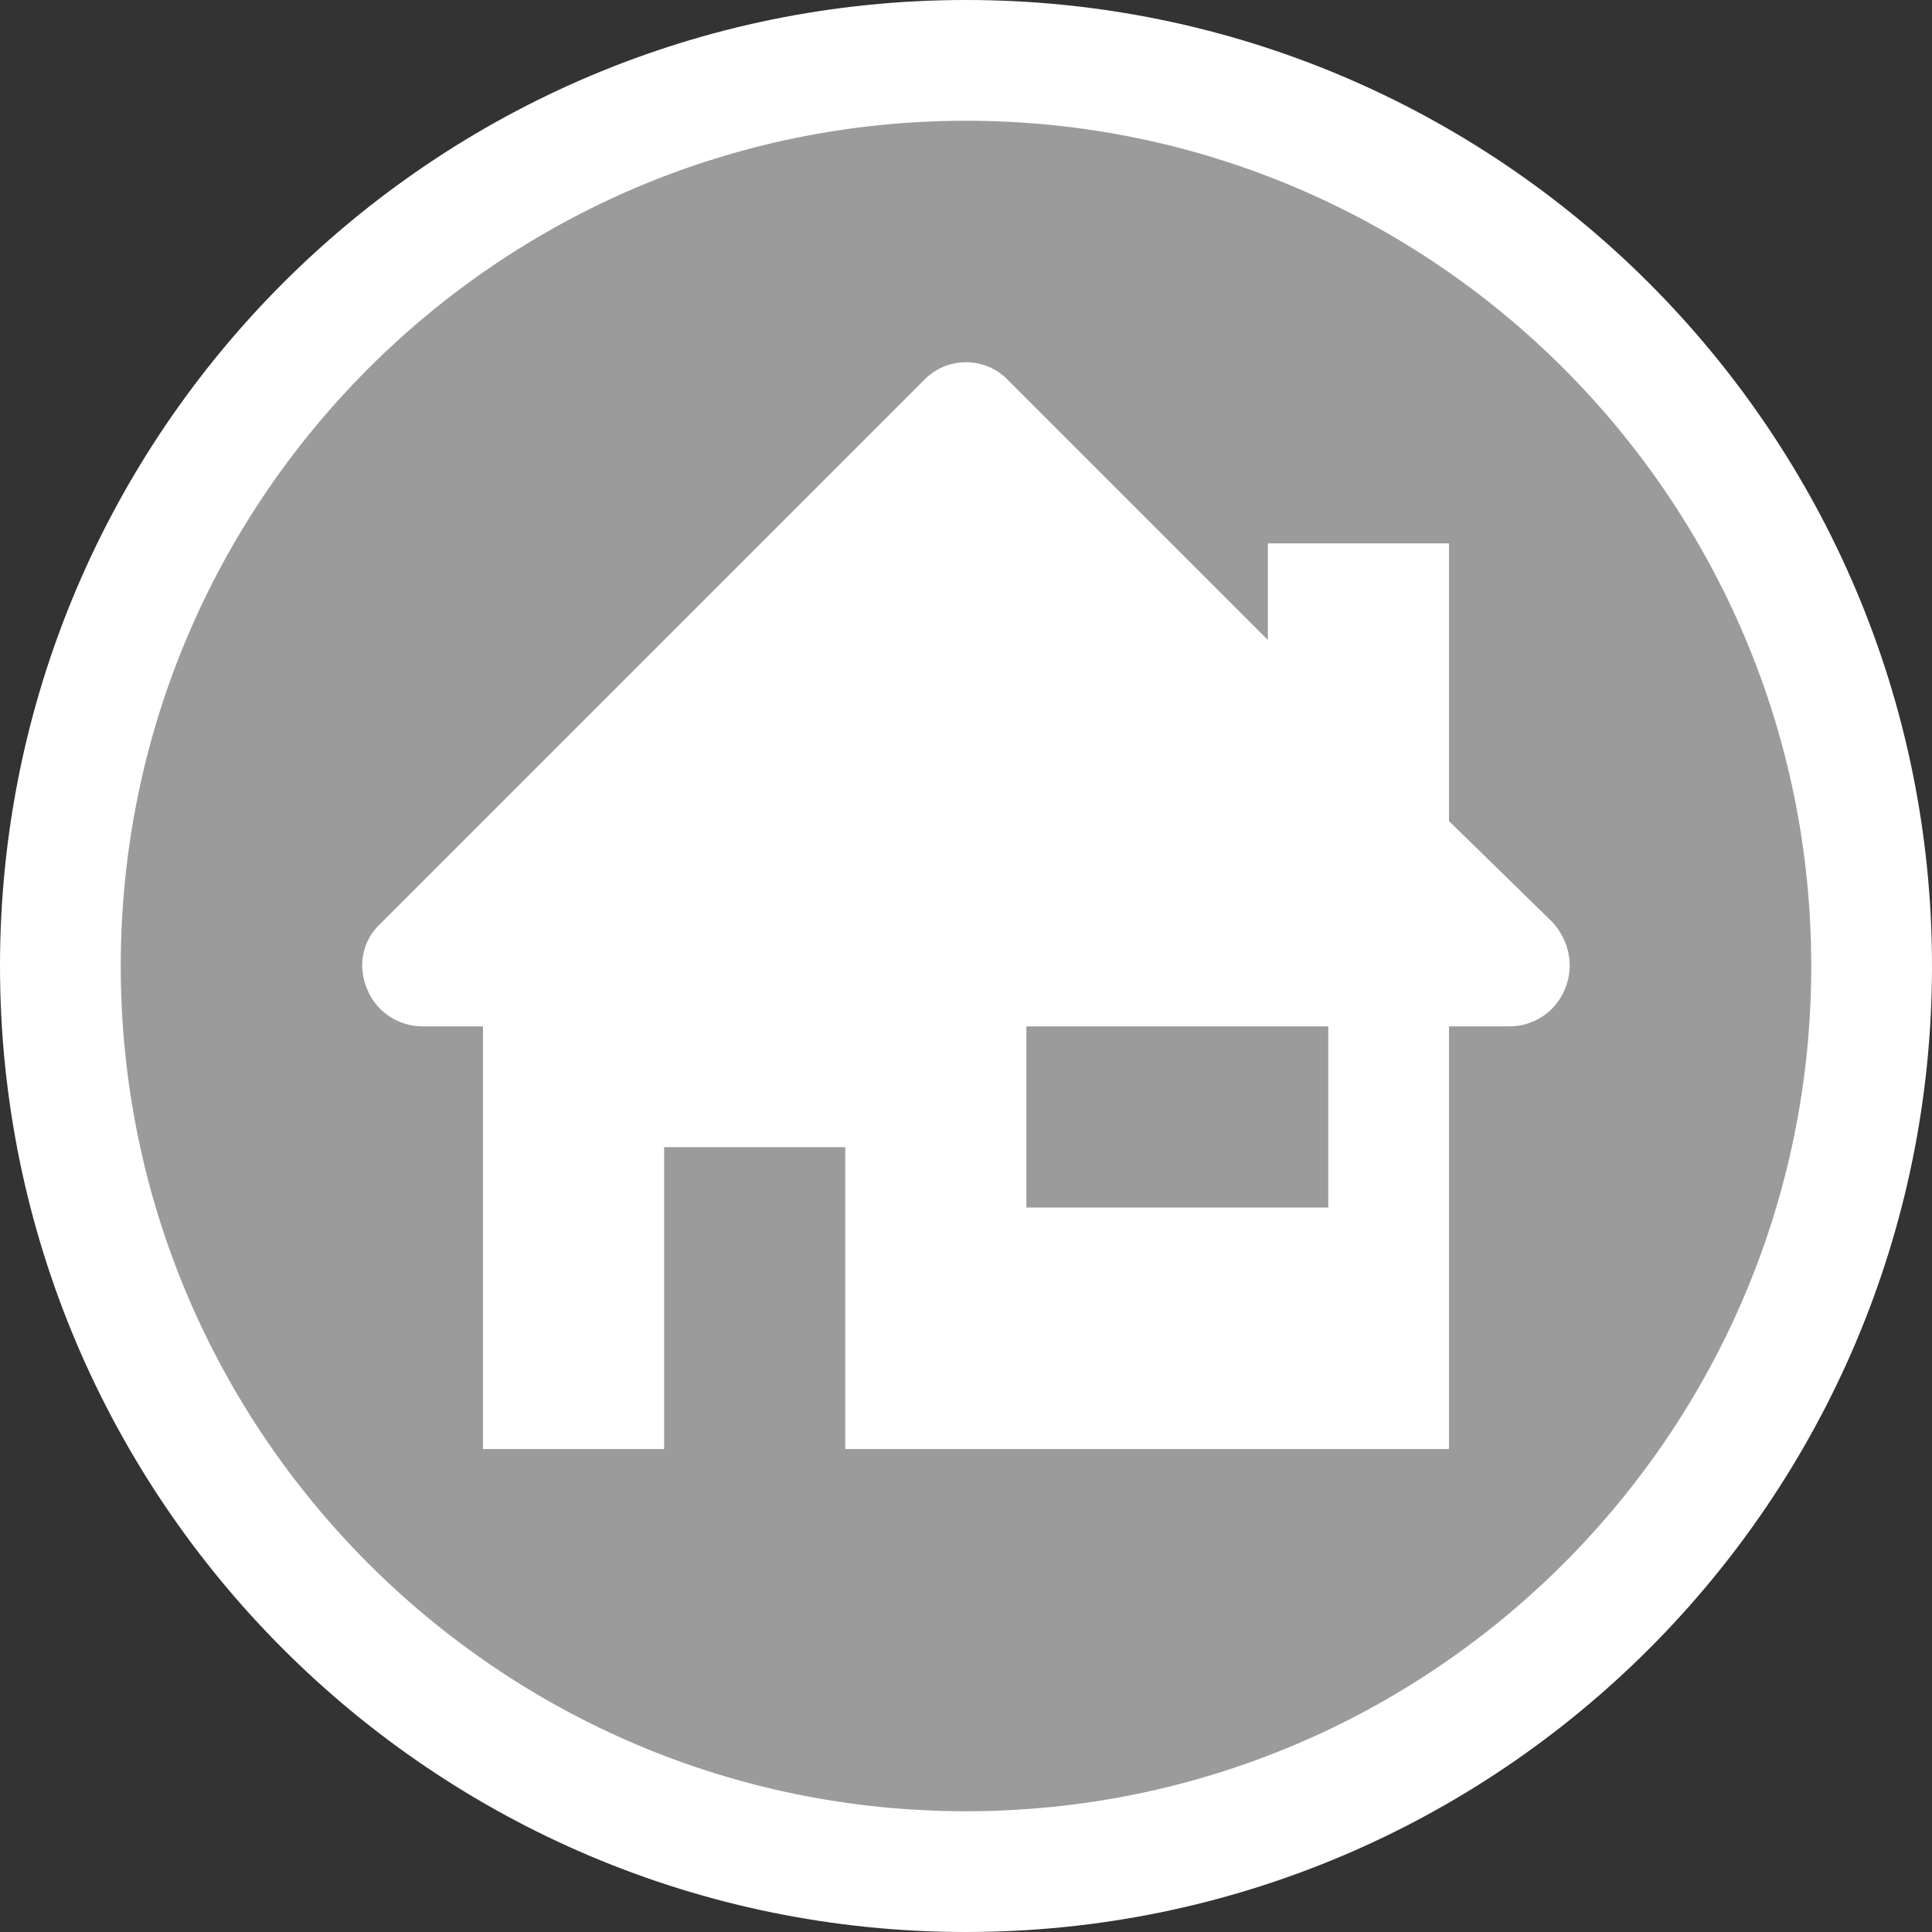
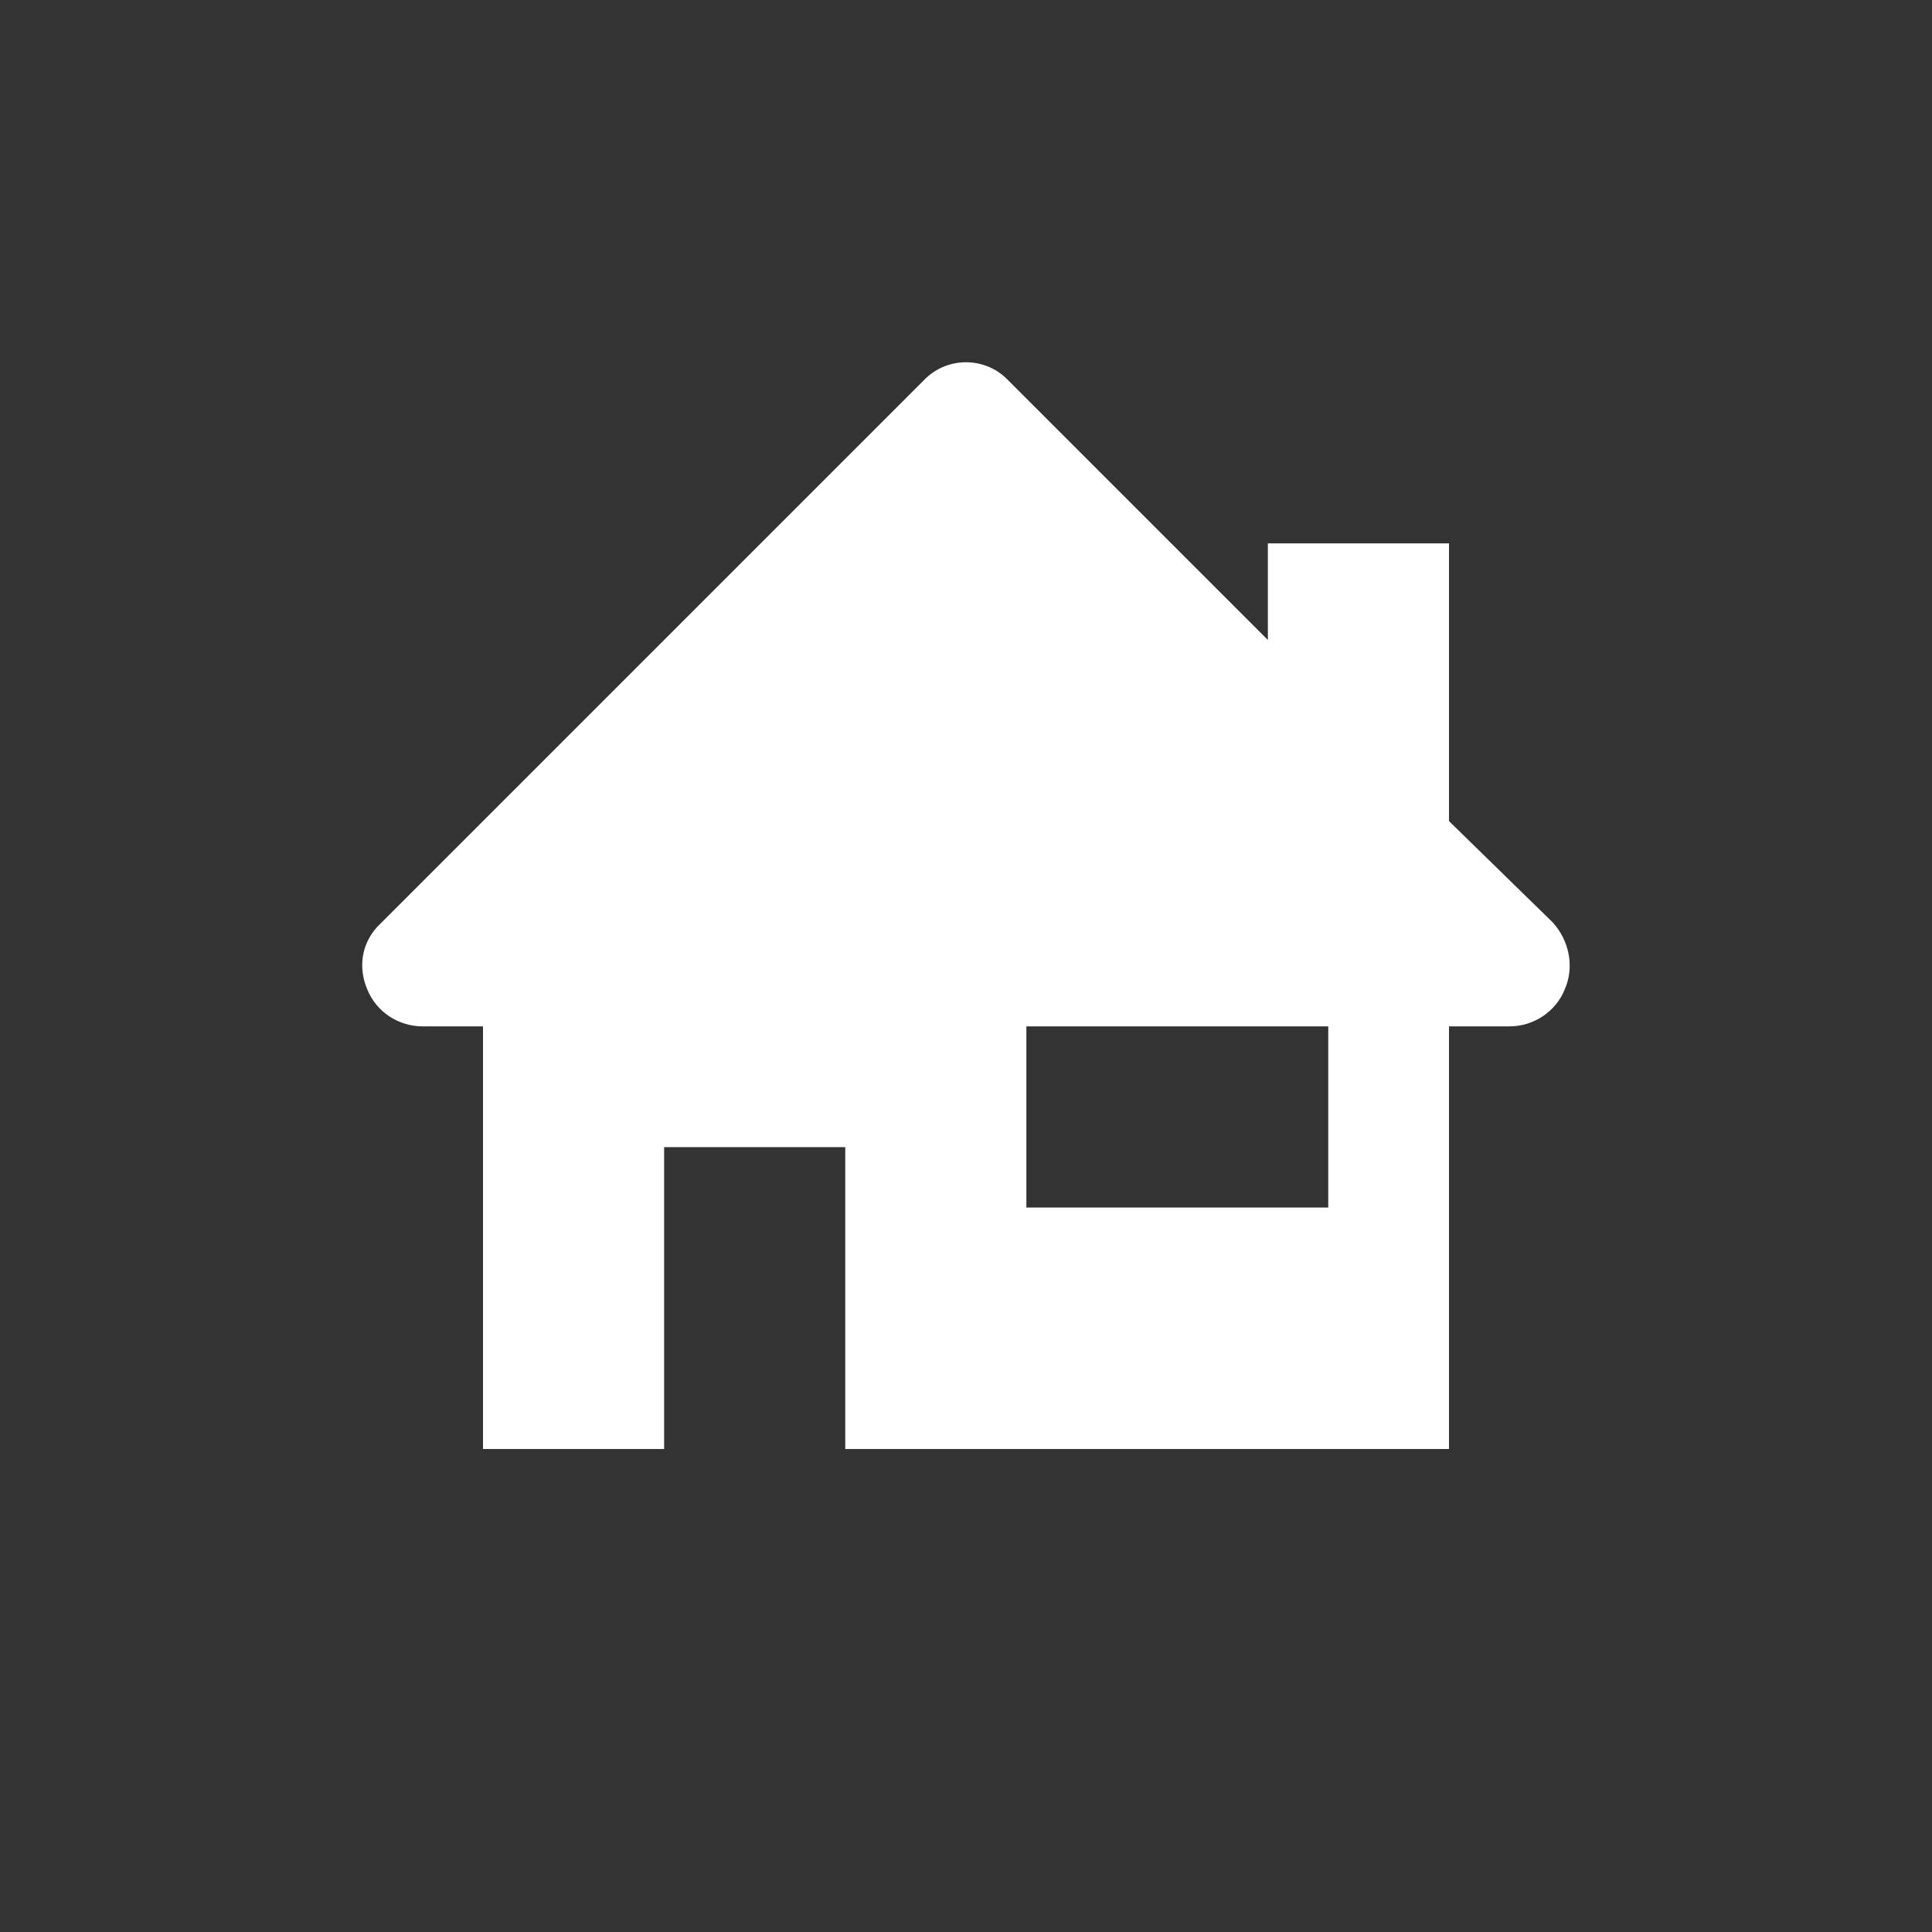
<svg xmlns="http://www.w3.org/2000/svg" width="32" height="32" viewBox="0 0 32 32">
  <rect x="0" y="0" width="32" height="32" fill="#333333" stroke="none" />
-   <path fill="#9b9b9b" d="M1 16C1 7.72 7.72 1 16 1c8.28 0 15 6.72 15 15 0 8.28-6.72 15-15 15-8.28 0-15-6.72-15-15z" />
-   <path fill="none" stroke="#fff" stroke-width="2" d="M1 16C1 7.72 7.72 1 16 1c8.28 0 15 6.72 15 15 0 8.28-6.72 15-15 15-8.28 0-15-6.72-15-15z" />
  <path fill="#fff" d="M22 20h-5v-3h5zm2-6.4V9h-3v1.6l-4.3-4.3c-.38-.4-1.02-.4-1.4 0l-9 9c-.3.28-.38.7-.22 1.08.15.38.52.62.92.62h1v7h3v-5h3v5h10v-7h1c.4 0 .77-.24.92-.62.16-.37.07-.8-.2-1.1z" />
</svg>